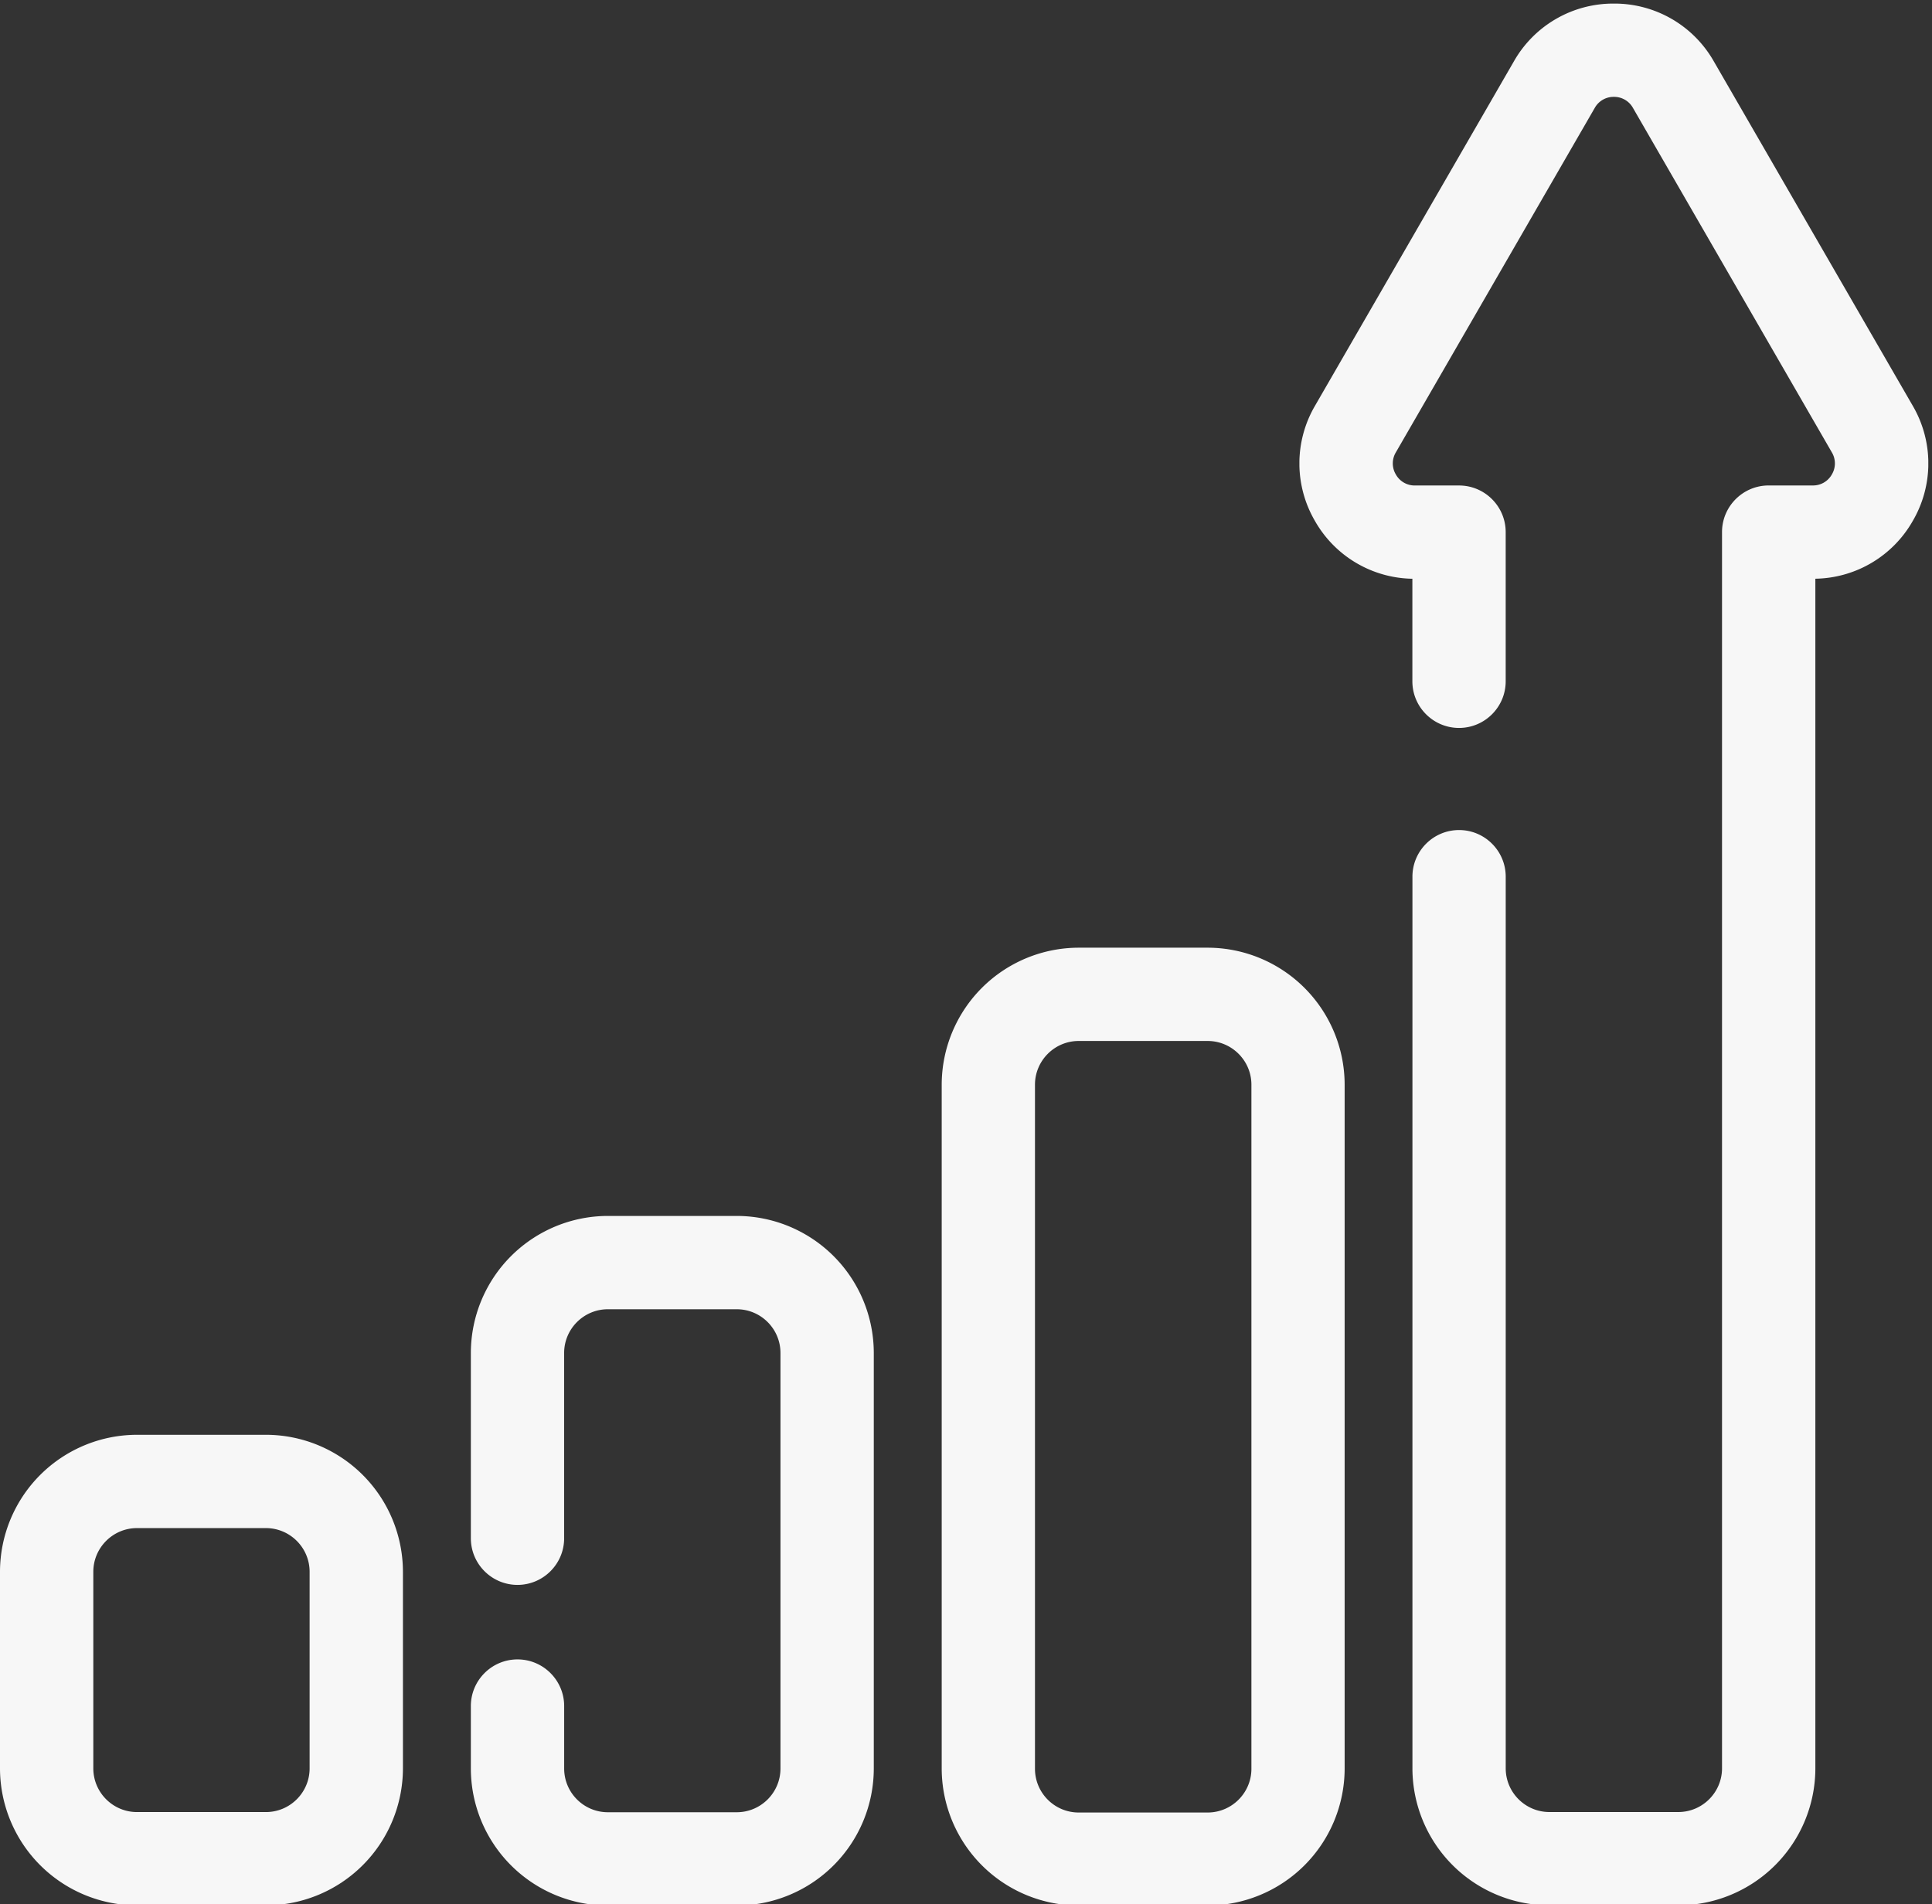
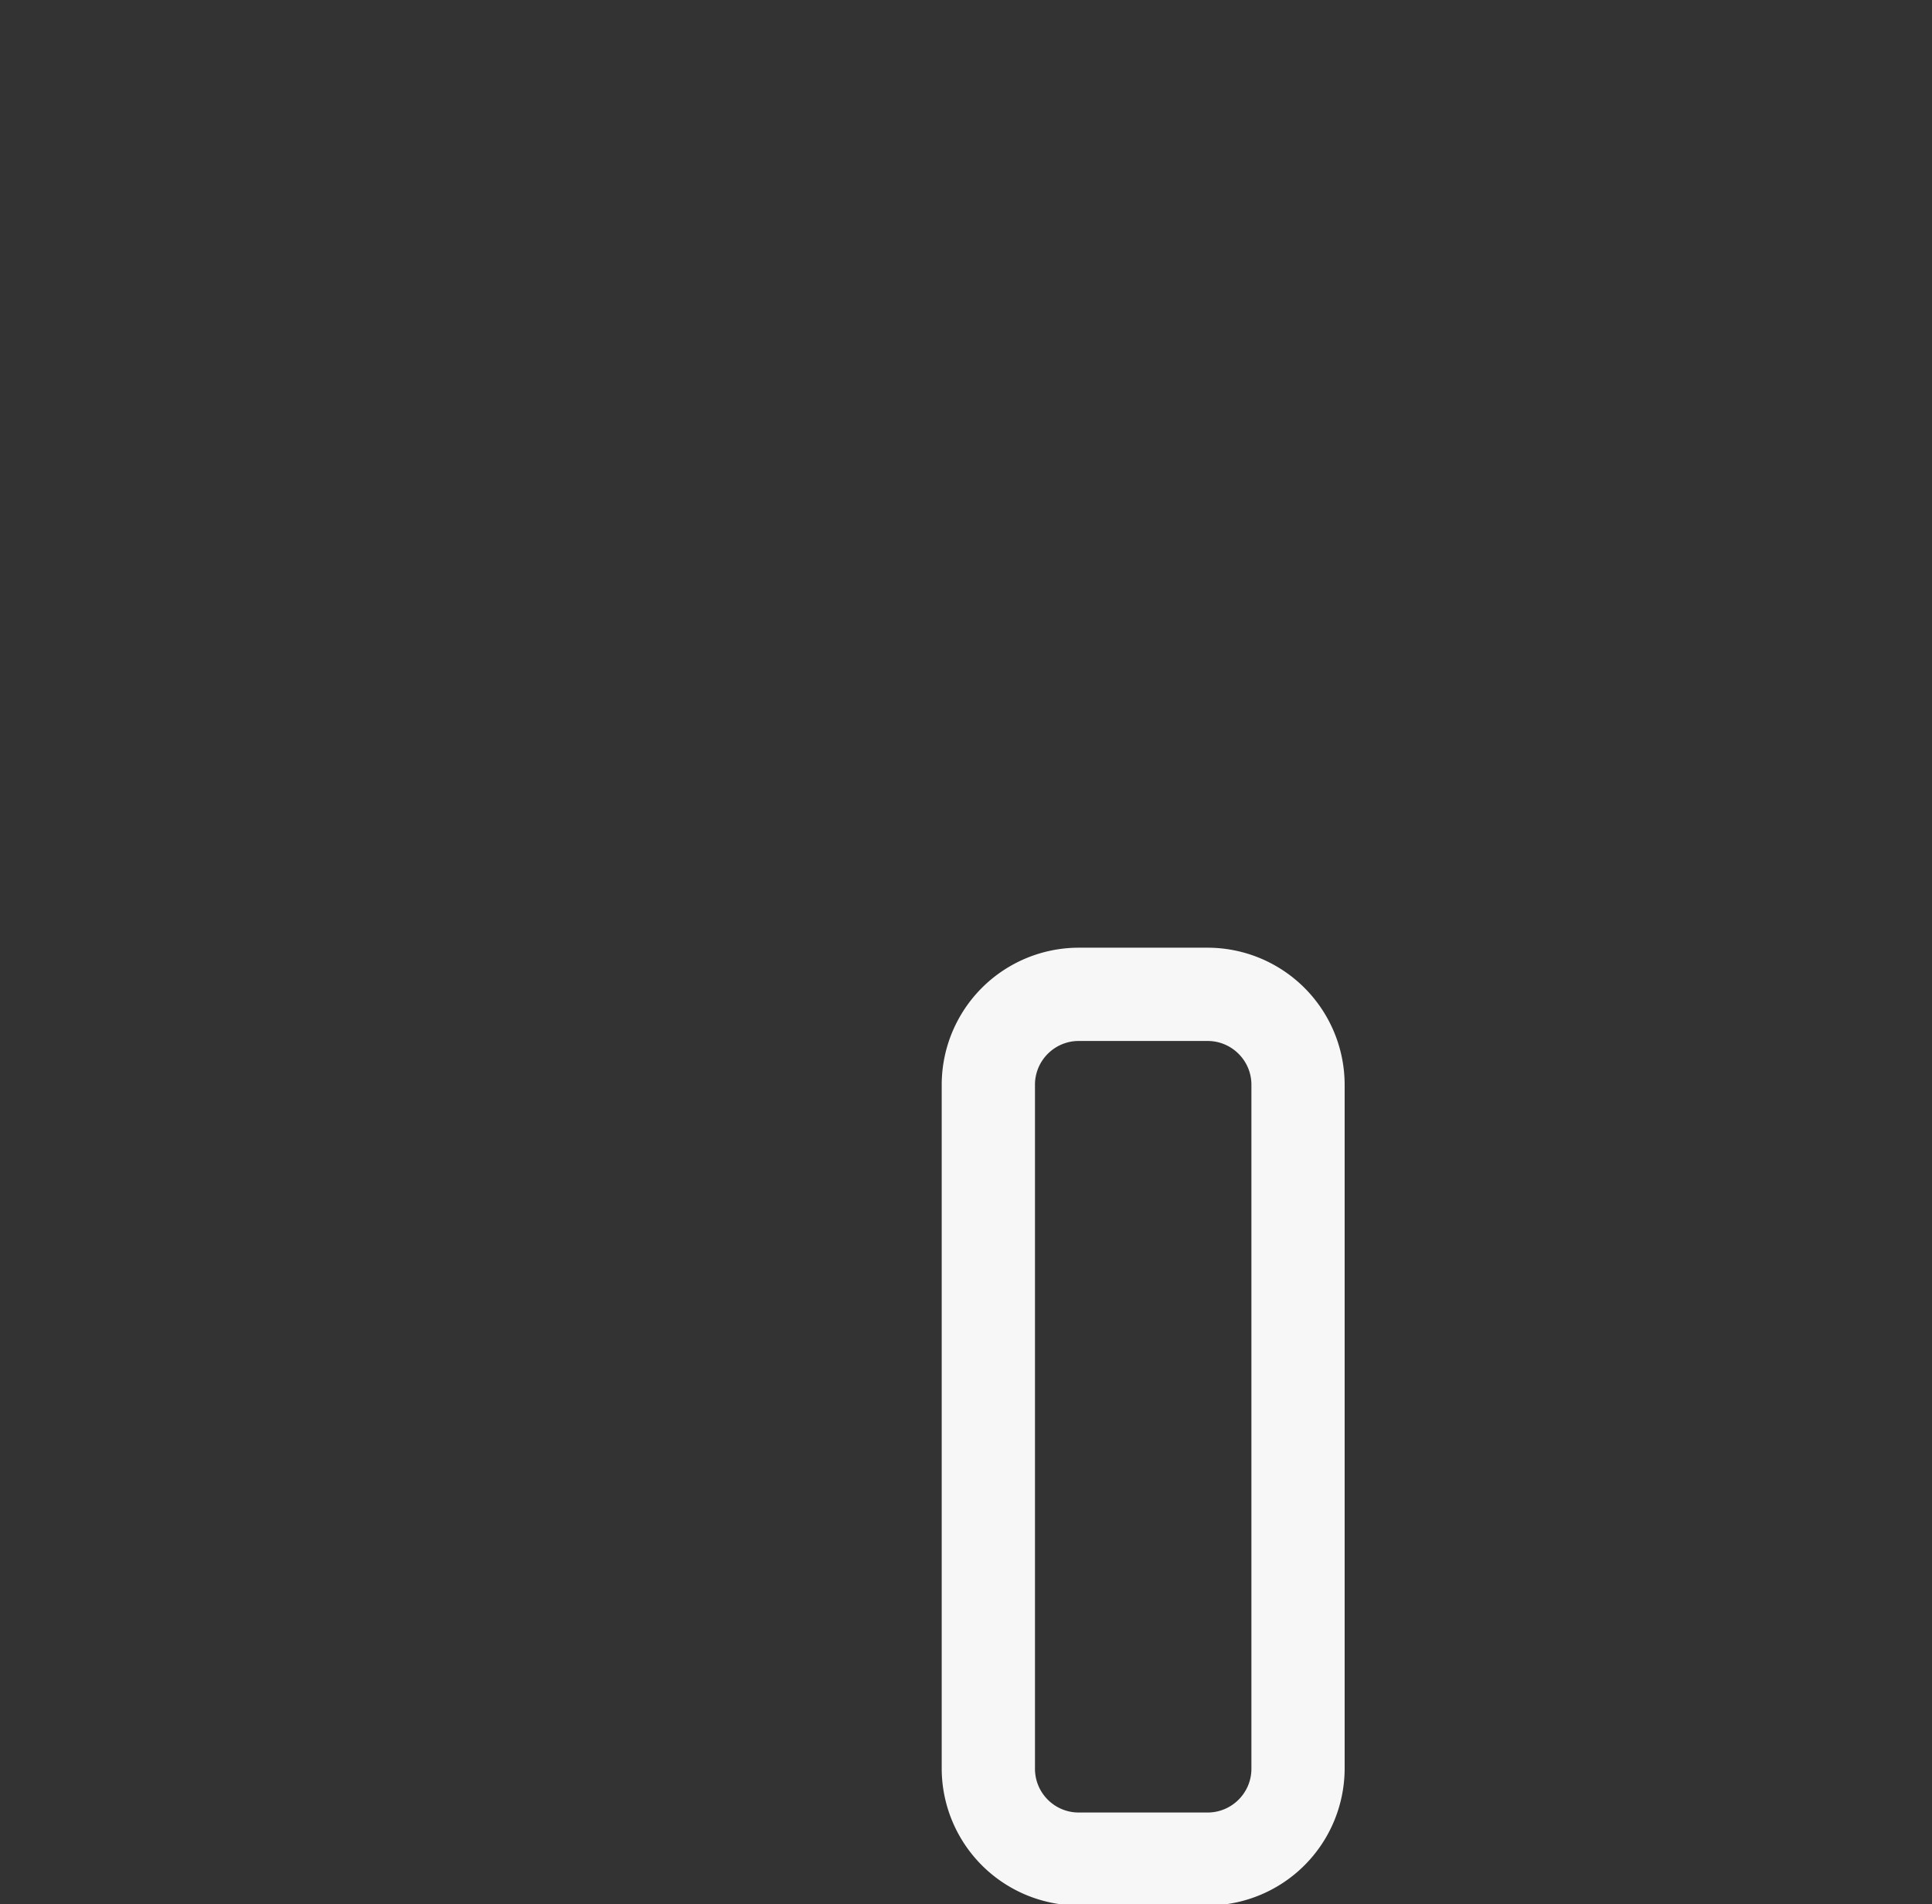
<svg xmlns="http://www.w3.org/2000/svg" width="70" height="69" viewBox="0 0 70 69">
  <rect x="0" y="0" width="70" height="69" fill="#333333" stroke="none" />
  <defs>
    <clipPath id="vd1ua">
-       <path d="M0 51.99h14.599v17.051H0z" />
-     </clipPath>
+       </clipPath>
    <clipPath id="vd1ub">
-       <path d="M47.08.13h22.786v68.91H47.08z" />
-     </clipPath>
+       </clipPath>
  </defs>
  <g>
    <g clip-path="url(#clip-CE8F1B22-44AC-4FD7-88E9-D0970C382D08)">
      <g>
        <g />
        <g clip-path="url(#vd1ua)">
-           <path fill="#f7f7f7" d="M9.634 51.99a4.97 4.97 0 0 1 4.965 4.965v7.122a4.97 4.97 0 0 1-4.965 4.964h-4.67A4.97 4.97 0 0 1 0 64.077v-7.122a4.97 4.97 0 0 1 4.965-4.965h4.669m1.584 4.965c0-.873-.71-1.584-1.584-1.584h-4.67c-.872 0-1.583.71-1.583 1.584v7.122c0 .873.71 1.584 1.584 1.584h4.669c.874 0 1.584-.71 1.584-1.584v-7.122" />
-         </g>
+           </g>
      </g>
      <g>
-         <path fill="#f7f7f7" d="M22.025 44.06a4.97 4.97 0 0 0-4.965 4.965v6.714c0 .932.758 1.69 1.69 1.69.932 0 1.69-.758 1.69-1.69v-6.714c0-.873.711-1.584 1.585-1.584h4.669c.873 0 1.584.71 1.584 1.584v15.058c0 .873-.71 1.584-1.584 1.584h-4.67c-.873 0-1.583-.71-1.583-1.584v-2.264c0-.932-.759-1.69-1.69-1.69-.933 0-1.691.758-1.691 1.69v2.264a4.97 4.97 0 0 0 4.965 4.964h4.669a4.97 4.97 0 0 0 4.965-4.964V49.025a4.97 4.97 0 0 0-4.965-4.965z" />
-       </g>
+         </g>
      <g>
        <path fill="#f7f7f7" d="M43.754 34.34a4.97 4.97 0 0 1 4.965 4.965v24.777a4.97 4.97 0 0 1-4.965 4.964h-4.67a4.97 4.97 0 0 1-4.964-4.964V39.305a4.97 4.97 0 0 1 4.965-4.965h4.669m1.587 4.965c0-.874-.712-1.585-1.586-1.585h-4.672c-.873 0-1.584.711-1.584 1.585v24.787c0 .874.71 1.585 1.584 1.585h4.672c.874 0 1.586-.711 1.586-1.585V39.305" />
      </g>
      <g>
        <g />
        <g clip-path="url(#vd1ub)">
-           <path fill="#f7f7f7" d="M62.093 2.22a4.137 4.137 0 0 0-3.62-2.09 4.137 4.137 0 0 0-3.62 2.09l-7.207 12.482a4.138 4.138 0 0 0 0 4.18 4.135 4.135 0 0 0 3.527 2.089v3.716c0 .933.759 1.69 1.691 1.69s1.69-.757 1.69-1.69v-5.405c0-.933-.758-1.69-1.69-1.69h-1.598a.78.78 0 0 1-.692-.4.78.78 0 0 1 0-.8L57.781 3.91a.78.78 0 0 1 .692-.4.78.78 0 0 1 .692.4l7.207 12.483a.78.78 0 0 1 0 .798.78.78 0 0 1-.692.4h-1.598c-.932 0-1.69.758-1.69 1.69v44.795c0 .873-.711 1.584-1.585 1.584H56.14c-.874 0-1.585-.71-1.585-1.584V31.767c0-.932-.758-1.69-1.69-1.69-.932 0-1.69.758-1.69 1.69v32.309a4.97 4.97 0 0 0 4.965 4.964h4.668a4.97 4.97 0 0 0 4.966-4.964V20.97a4.135 4.135 0 0 0 3.527-2.09 4.137 4.137 0 0 0 0-4.179z" />
-         </g>
+           </g>
      </g>
    </g>
  </g>
</svg>